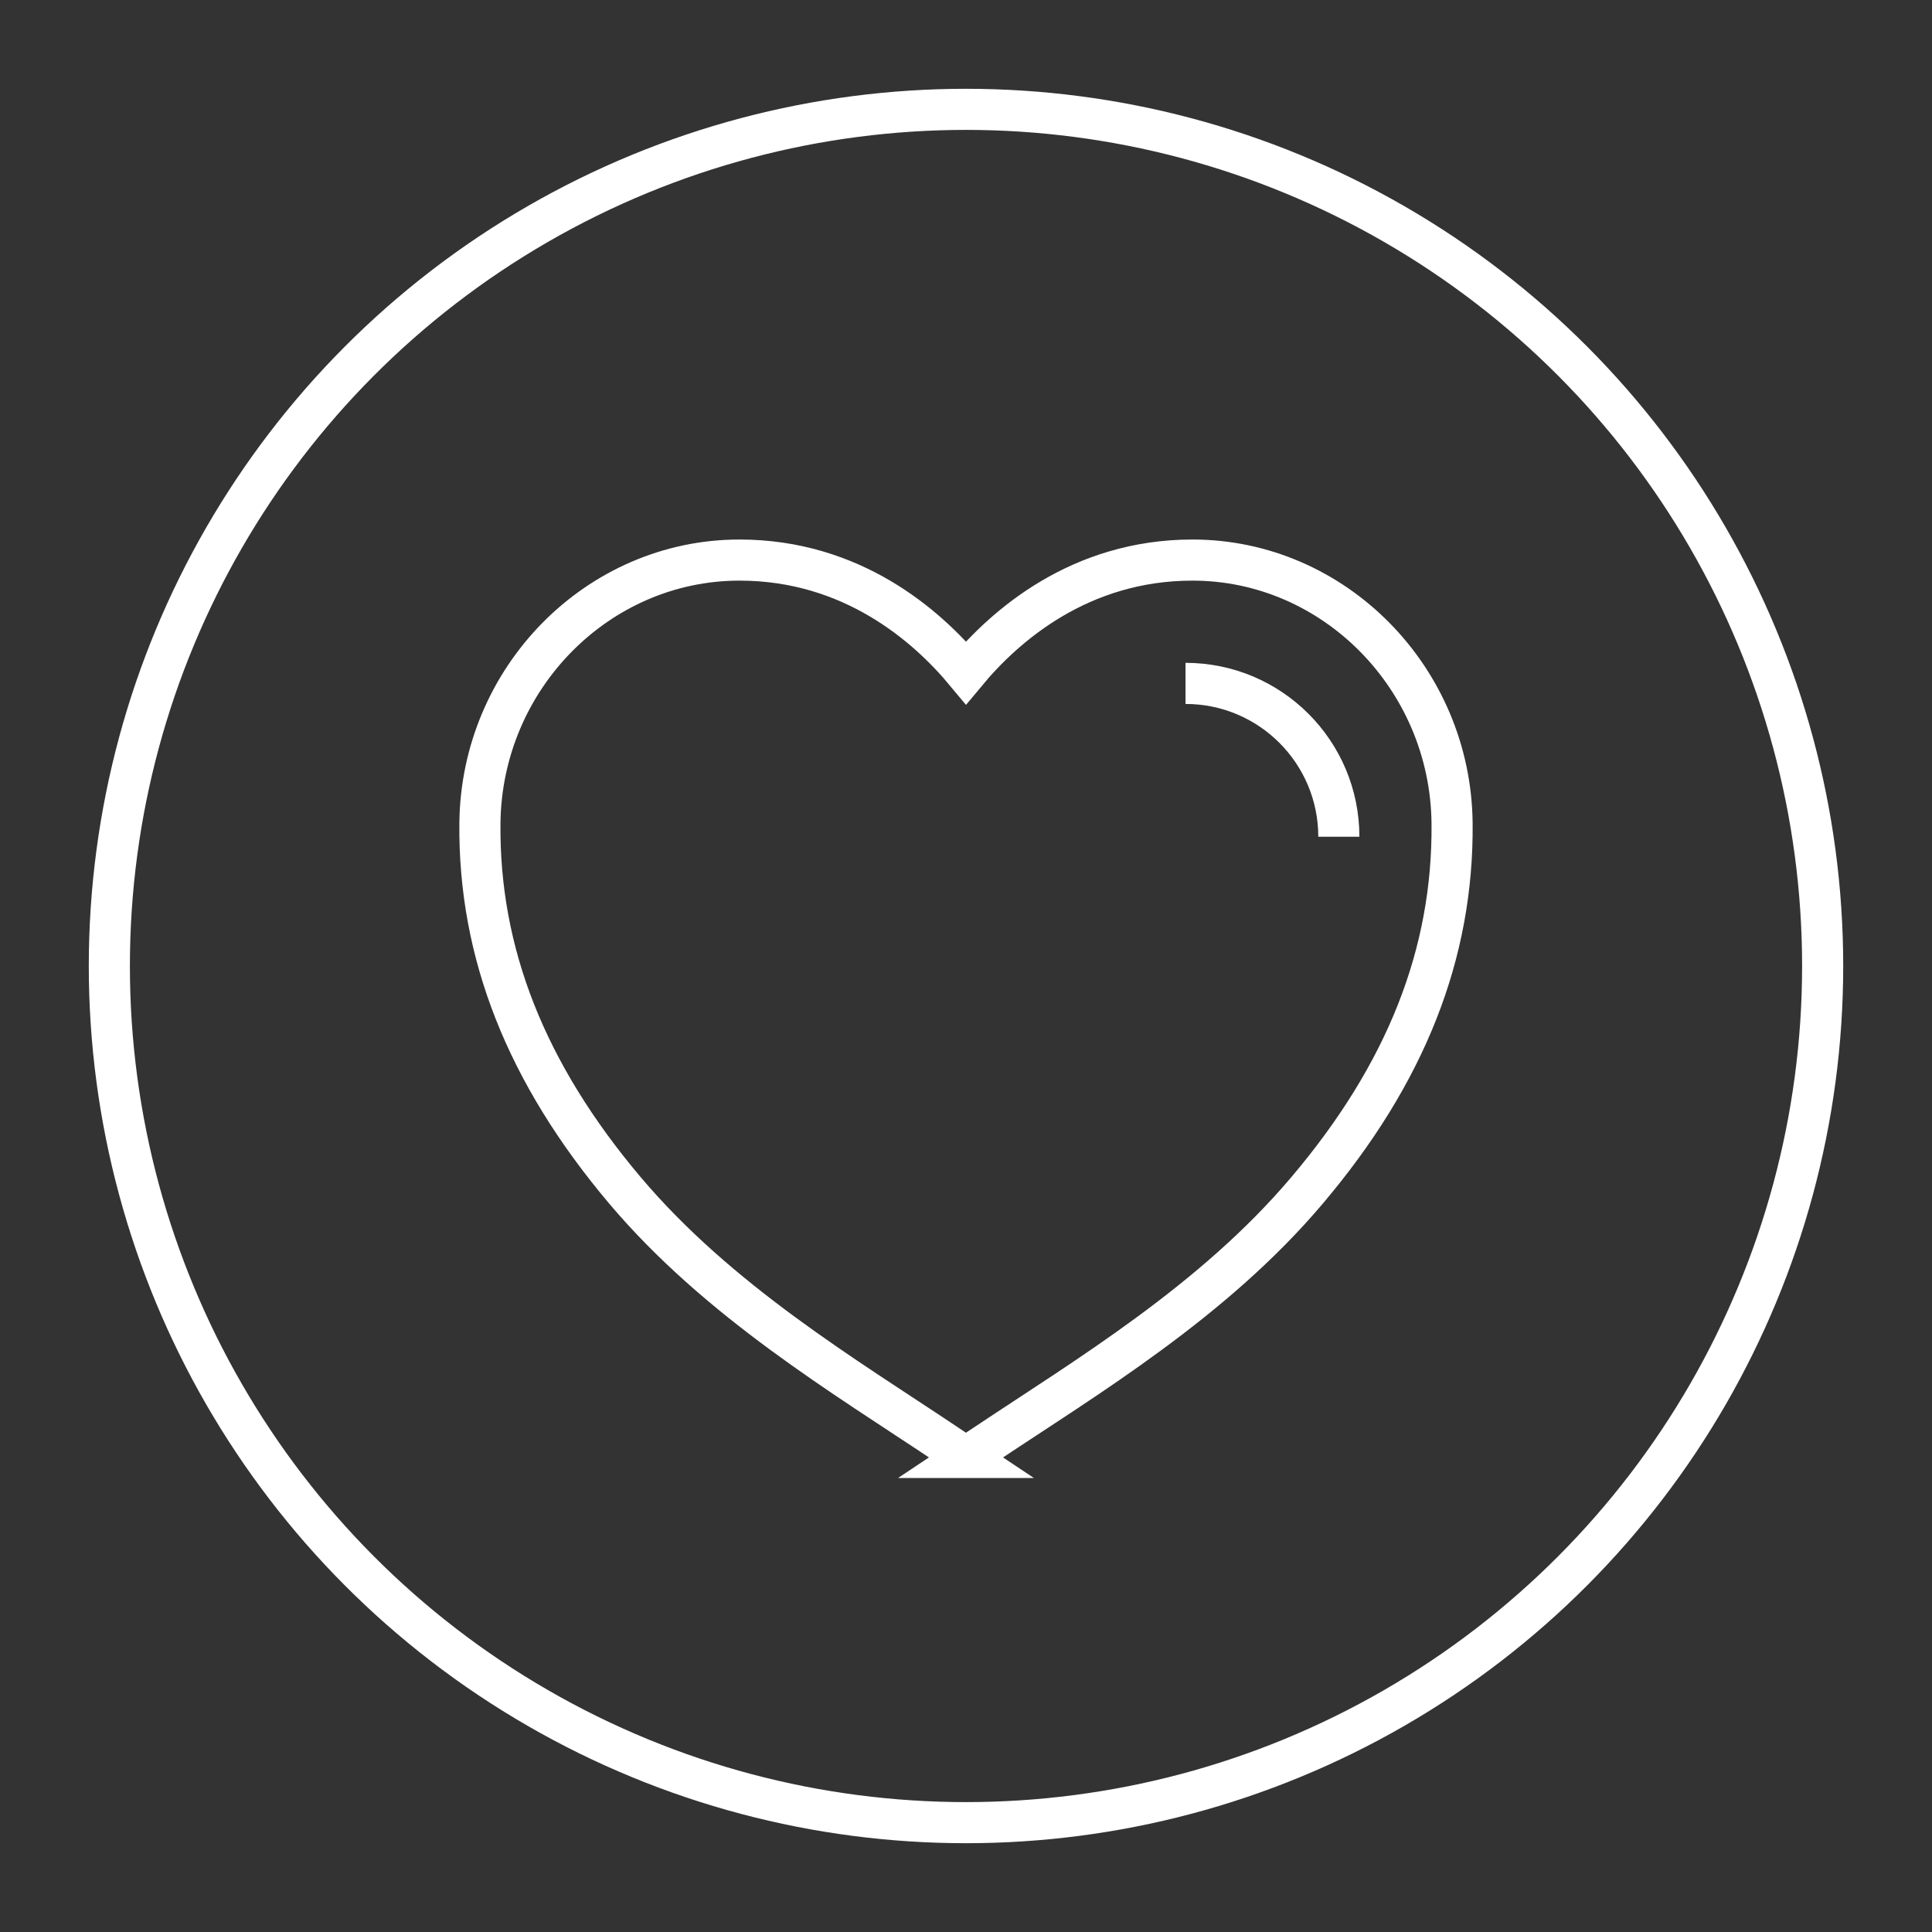
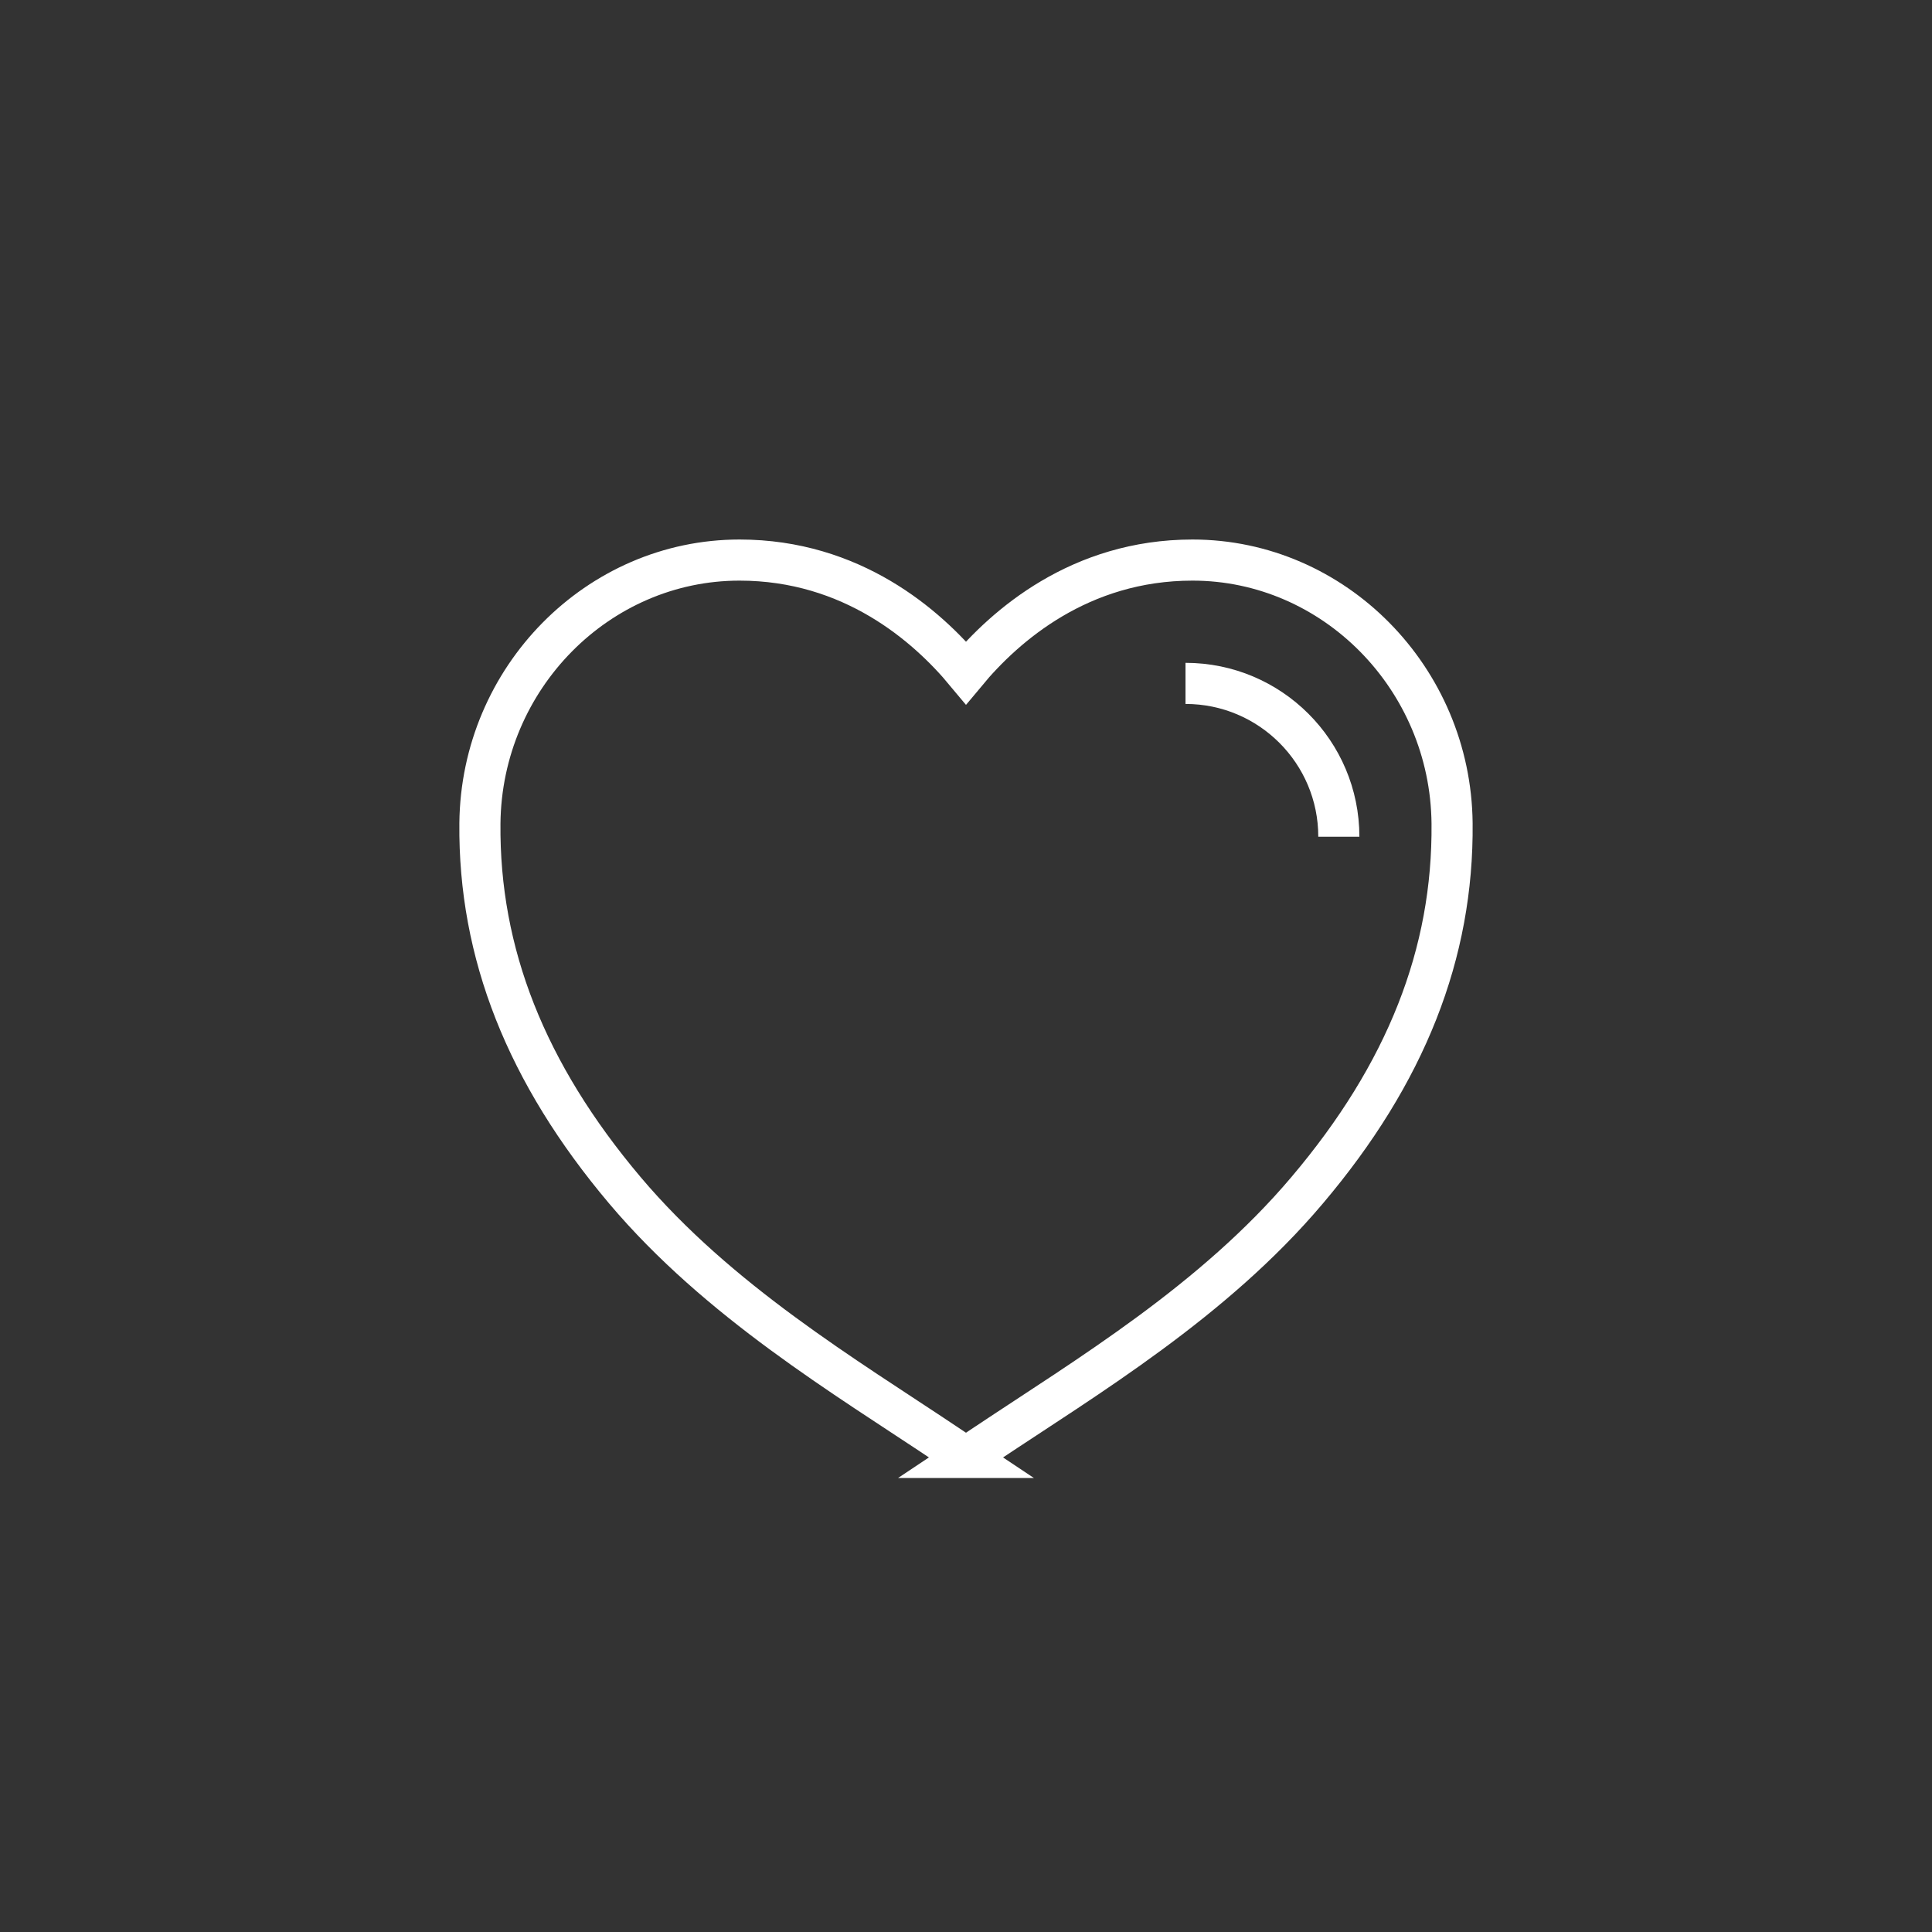
<svg xmlns="http://www.w3.org/2000/svg" id="Layer_1" data-name="Layer 1" viewBox="0 0 94 94">
  <rect x="0" y="0" width="94" height="94" fill="#333333" stroke="none" />
  <defs>
    <style>
      .cls-1, .cls-2 {
        fill: none;
      }

      .cls-2 {
        stroke: #fff;
        stroke-miterlimit: 10;
        stroke-width: 2px;
      }
    </style>
  </defs>
-   <rect class="cls-1" width="94" height="94" />
  <g>
    <g>
      <path class="cls-2" d="M47,70.91l-1.02-.68c-4.86-3.25-11.02-6.92-15.58-12.32-4.8-5.69-7.11-11.53-7.05-17.85.07-7.07,5.74-12.81,12.63-12.81,5.47,0,9.11,3.18,11.02,5.48,1.91-2.3,5.55-5.48,11.02-5.48,6.89,0,12.56,5.75,12.63,12.81.06,6.33-2.24,12.17-7.05,17.85-4.56,5.4-10.71,9.07-15.58,12.32l-1.02.68Z" />
      <path class="cls-2" d="M57.68,33.25c4.12,0,7.46,3.34,7.46,7.46" />
    </g>
-     <circle class="cls-2" cx="47" cy="47" r="41.68" />
  </g>
</svg>